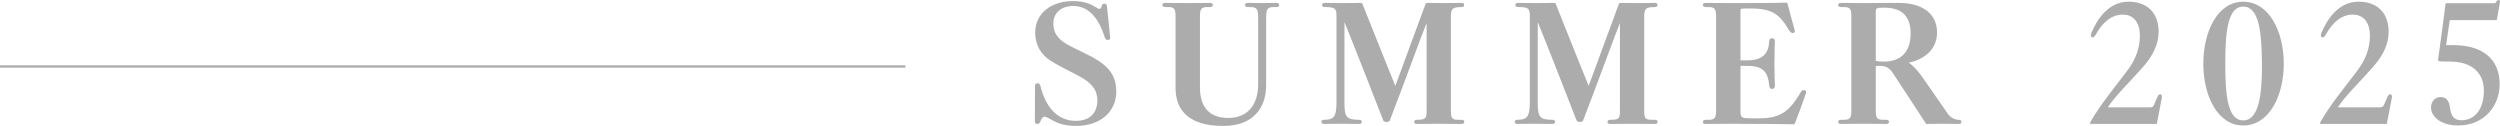
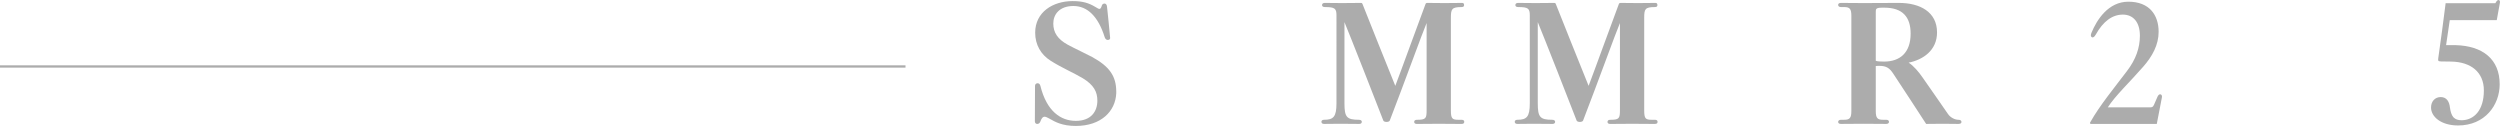
<svg xmlns="http://www.w3.org/2000/svg" id="_レイヤー_1" viewBox="0 0 1628.01 82.01">
  <defs>
    <style>.cls-1{fill:#acacac;}</style>
  </defs>
  <path class="cls-1" d="M700.61,82.01c-8.8,0-13.3-2.5-17.3-4.8-1.3-.7-2.3-1.2-3-1.2-1.3,0-2.1,1.1-2.9,3.3-.4,1-1.2,1.4-2,1.4s-1.5-.6-1.5-1.7c0-4.1.1-21.7.1-23.1,0-1,.7-1.7,1.7-1.7.9,0,1.5.6,1.8,1.7,4.1,16.6,13.3,22.8,23.1,22.8s14-6,14-13.2c0-5.8-2.4-10.2-9.4-14.5-6-3.6-13.7-6.8-21.1-11.5-6.3-4-10-10.4-10-18.2,0-13.5,11.6-20.6,24.4-20.6,6.6,0,10.6,1.3,14.6,3.7,1.8,1.1,2.4,1.4,2.8,1.4.7,0,1.2-.7,1.6-2.2.2-.7.9-1.3,1.7-1.3,1,0,1.6.8,1.7,2.2,1,10,1.1,9.8,2,20,.2.9-.5,1.5-1.5,1.5-.8,0-1.6-.5-2-1.7-4.2-13.5-11.2-20.4-20.4-20.4s-13.1,5.6-13.1,11.4,2.8,10.2,9.4,13.8c4,2.2,12.8,6.3,15.9,8,11.1,6.1,15.7,12.3,15.7,22.6v1c-.5,11.8-9.9,21.3-26.3,21.3Z" />
-   <path class="cls-1" d="M814.02,4.6h-1.5c-1.2,0-1.8-.6-1.8-1.3,0-.8.5-1.4,1.7-1.4,2.2,0,5.5.1,9.7.1s6.8-.1,9.2-.1c1.2,0,1.7.6,1.7,1.4,0,.7-.5,1.3-1.7,1.3h-1.6c-4.8,0-5.2,1.5-5.2,7.9v43c0,13.8-7.5,26.5-27.9,26.5-24.6,0-31.1-12.1-31.1-24.9V10.3c0-4.6-1.1-5.7-4.7-5.7h-2.1c-1.2,0-1.8-.6-1.8-1.4,0-.7.5-1.3,1.8-1.3,2.1,0,9.1.1,14.6.1,5,0,12.6-.1,14.7-.1,1.3,0,1.8.6,1.8,1.3,0,.8-.6,1.4-1.8,1.4h-1.9c-3.6,0-4.7,1.1-4.7,5.7v46.7c0,12.8,6.2,19.9,18.7,19.8,12.2-.1,19.2-8.4,19.2-21.9V12.5c0-6.4-.5-7.9-5.3-7.9Z" />
  <path class="cls-1" d="M951.72,80.71c-2.1,0-8.7-.1-14.8-.1s-12.2.1-14.3.1c-1.2,0-1.7-.6-1.7-1.3,0-.8.5-1.4,1.7-1.4,6,0,6.4-.9,6.4-6.4V15c-2.6,6-14.7,39.5-24,63.5-.2.6-1.2.9-2.1.9s-1.9-.3-2.1-.9c-2.9-7.6-22.1-56.5-25.3-64.1v52.9c0,8.9,1.4,10.7,9.4,10.7,1.3,0,1.9.6,1.9,1.3,0,.8-.5,1.4-1.7,1.4-2.3,0-7.5-.1-12.5-.1-4.5,0-8.4.1-10.4.1-1.2,0-1.7-.6-1.7-1.4,0-.7.5-1.3,1.7-1.3,6.1,0,8.1-1.9,8.1-10.7V10c0-4.5-1.1-5.4-7.5-5.4-1.3,0-1.9-.5-1.9-1.3s.6-1.4,1.7-1.4c1,0,6.7.1,11.4.1,3.9,0,10.9-.1,12.3-.1.5,0,.7.1.9.6,3.1,8,17,42.5,21.4,53.4,3.4-8.8,16-43.6,19.7-53.3.2-.5.5-.7,1.3-.7,2.1,0,8.3.1,11.1.1,5.1,0,10.2-.1,11.5-.1.9,0,1.2.6,1.2,1.4,0,.7-.3,1.3-1.6,1.3-6.5,0-7,1.3-7,7.1v60.2c0,5.4.9,6.1,5,6.1h2c1.3,0,1.7.6,1.7,1.3,0,.8-.3,1.4-1.8,1.4Z" />
  <path class="cls-1" d="M1077.61,80.71c-2.1,0-8.7-.1-14.8-.1s-12.2.1-14.3.1c-1.2,0-1.7-.6-1.7-1.3,0-.8.5-1.4,1.7-1.4,6,0,6.4-.9,6.4-6.4V15c-2.6,6-14.7,39.5-24,63.5-.2.6-1.2.9-2.1.9s-1.9-.3-2.1-.9c-2.9-7.6-22.1-56.5-25.3-64.1v52.9c0,8.9,1.4,10.7,9.4,10.7,1.3,0,1.9.6,1.9,1.3,0,.8-.5,1.4-1.7,1.4-2.3,0-7.5-.1-12.5-.1-4.5,0-8.4.1-10.4.1-1.2,0-1.7-.6-1.7-1.4,0-.7.5-1.3,1.7-1.3,6.1,0,8.1-1.9,8.1-10.7V10c0-4.5-1.1-5.4-7.5-5.4-1.3,0-1.9-.5-1.9-1.3s.6-1.4,1.7-1.4c1,0,6.7.1,11.4.1,3.9,0,10.9-.1,12.3-.1.5,0,.7.1.9.6,3.1,8,17,42.5,21.4,53.4,3.4-8.8,16-43.6,19.7-53.3.2-.5.5-.7,1.3-.7,2.1,0,8.3.1,11.1.1,5.1,0,10.2-.1,11.5-.1.9,0,1.2.6,1.2,1.4,0,.7-.3,1.3-1.6,1.3-6.5,0-7,1.3-7,7.1v60.2c0,5.4.9,6.1,5,6.1h2c1.3,0,1.7.6,1.7,1.3,0,.8-.3,1.4-1.8,1.4Z" />
-   <path class="cls-1" d="M1168.91,80.21c-.2.5-.6.7-1.4.7-4.9-.1-25-.3-41.4-.3-7.9,0-14.1.1-15.4.1s-1.8-.5-1.8-1.2c0-.8.5-1.5,1.8-1.5h2.1c3.6,0,4.7-1.2,4.7-5.8V10.4c0-4.6-1.1-5.8-4.7-5.8h-2c-1.2,0-1.9-.6-1.9-1.3s.4-1.4,1.6-1.4c4.3,0,9.1.1,14.8.1,16.5,0,31.8,0,37.7-.3.7,0,.9.2,1,.5,1.5,5.9,3.2,12.2,4.7,17.3.2,1,0,1.9-1,2-.9.2-1.9-.5-2.6-1.7-6.6-11.2-11.5-14.3-26-14.3-2.5,0-2.7,0-4.5.1-.9.1-1.2.4-1.2,1.1v32.6h4.6c10.6,0,13.8-5.3,14.1-12.5,0-1.1.7-1.9,1.9-1.9,1.1,0,1.8.6,1.8,1.9,0,.7-.3,7.2-.3,15.1,0,7,.3,12.3.3,13.9,0,1.7-.8,2.1-1.8,2.1s-1.8-.5-1.9-2.3c-.7-8.2-3.6-12.7-14.1-12.7h-4.6v30.6c0,1.8.8,3.3,3.1,3.4,2.1.1,4.5.2,7.8.2,14,0,20.1-3.1,28.3-17,.7-1.3,1.7-1.6,2.5-1.4.6.1,1.1.6,1.1,1.3,0,.3-.1.7-.3,1.1-1.9,5.6-4.5,12.7-7,19.1Z" />
  <path class="cls-1" d="M1261.41,21.1c0,11.7-9.1,17.8-18.5,19.7,3.3,2.1,6.7,6.2,8.9,9.4,6.1,8.6,11.7,16.9,16.7,24,1.6,2.4,4.6,3.8,6.8,3.8,1.5,0,2,.7,2,1.4,0,.6-.3,1.3-2,1.3-1.1,0-6.1-.1-10.3-.1-3.1,0-8.4.1-10.7.1-5.6-8.5-13.4-20.7-21.4-32.7-2.4-3.7-4.6-5.1-8.9-5.1-.6,0-1.8,0-2.5.1v29.3c0,4.6,1.1,5.7,4.7,5.7h2.1c1.3,0,1.8.6,1.8,1.4,0,.7-.6,1.3-1.8,1.3-2.1,0-8.3-.1-14.8-.1s-12.6.1-14.7.1c-1.3,0-1.8-.6-1.8-1.3s.6-1.4,1.8-1.4h2.1c3.6,0,4.7-1.1,4.7-5.7V10.3c0-4.6-1.1-5.7-4.7-5.7h-2.1c-1.2,0-1.8-.6-1.8-1.4,0-.7.5-1.3,1.8-1.3,1.9,0,9.3.1,14.6.1,8.9,0,20.8-.1,23.2-.1,13.7,0,24.8,5.9,24.8,19.2ZM1227.11,5h-1.6c-3.9,0-4,.9-4,2.7v31.9c1,.4,3.1.5,5.4.5,10.4,0,17.3-5.8,17.3-18.2,0-10.8-5.2-16.9-17.1-16.9Z" />
  <path class="cls-1" d="M1361.91,80.71c-.6,0-.9-.2-.9-.6,0-.2.1-.4.3-.7,6-10.7,15.8-22.6,23.6-32.9,6.1-7.9,8.6-15.5,8.6-23.3,0-8.7-4.3-13.7-11.1-13.7s-12.8,4.3-17.7,13.1c-.8,1.4-1.7,2.1-2.5,1.6-.8-.4-.8-1.4-.3-2.7,3.6-8.8,11.1-20.4,24.1-20.4,13.7,0,19.7,8.7,19.7,19.6,0,8.5-4.1,16-10.1,22.8-9,10.3-18.2,18.9-23,26.4h27.2c1.7,0,2.1-.1,2.9-1.7.8-1.7,1.5-3.3,2.3-5.3.4-.8,1-1.6,1.8-1.5.7.1,1.1.7,1.1,1.6,0,.2-.1.4-.1.6-1.5,7.8-2.2,11.5-3.3,17.1h-42.6Z" />
-   <path class="cls-1" d="M1460.81,81.71c-16.7,0-26-19.3-26-40.2s9.2-40.4,26-40.4,26.4,19.4,26.4,40.4-9.6,40.2-26.4,40.2ZM1460.81,4.3c-10.2,0-11.7,16.7-11.7,37.2s1.5,36.9,11.7,36.9,12.3-16.8,12.2-36.9c-.2-20.7-1.9-37.2-12.2-37.2Z" />
-   <path class="cls-1" d="M1511.7,80.71c-.6,0-.9-.2-.9-.6,0-.2.1-.4.3-.7,6-10.7,15.8-22.6,23.6-32.9,6.1-7.9,8.6-15.5,8.6-23.3,0-8.7-4.3-13.7-11.1-13.7s-12.8,4.3-17.7,13.1c-.8,1.4-1.7,2.1-2.5,1.6-.8-.4-.8-1.4-.3-2.7,3.6-8.8,11.1-20.4,24.1-20.4,13.7,0,19.7,8.7,19.7,19.6,0,8.5-4.1,16-10.1,22.8-9,10.3-18.2,18.9-23,26.4h27.2c1.7,0,2.1-.1,2.9-1.7.8-1.7,1.5-3.3,2.3-5.3.4-.8,1-1.6,1.8-1.5.7.1,1.1.7,1.1,1.6,0,.2-.1.4-.1.6-1.5,7.8-2.2,11.5-3.3,17.1h-42.6Z" />
  <path class="cls-1" d="M1595.3,13.1l-2.4,16.3h6.3c17.4.5,28.6,9,28.6,25.5,0,13.5-9.6,26.8-27.1,26.8-11.1,0-17.6-5.7-17.6-11.7,0-3.9,2.5-6.8,6.3-6.8s5.6,2.9,6,6.8c.4,2.9,1.1,5,2.3,6.4,1.3,1.3,3,1.9,5.2,1.9,8,0,14.6-6.3,14.6-19.4,0-12-8.5-18.5-21-18.8-3.5-.1-5.5-.1-6.9-.1-1.9-.1-2-.3-1.8-2.1,1.5-10.2,3.5-25.5,4.8-35.8h32.4c.5-1.1,1.3-2.1,2-2.1.6,0,1,.4,1,1.3,0,.2,0,.5-.1.8l-2,11h-30.6Z" />
  <rect class="cls-1" y="42.54" width="589.67" height="1.5" />
</svg>